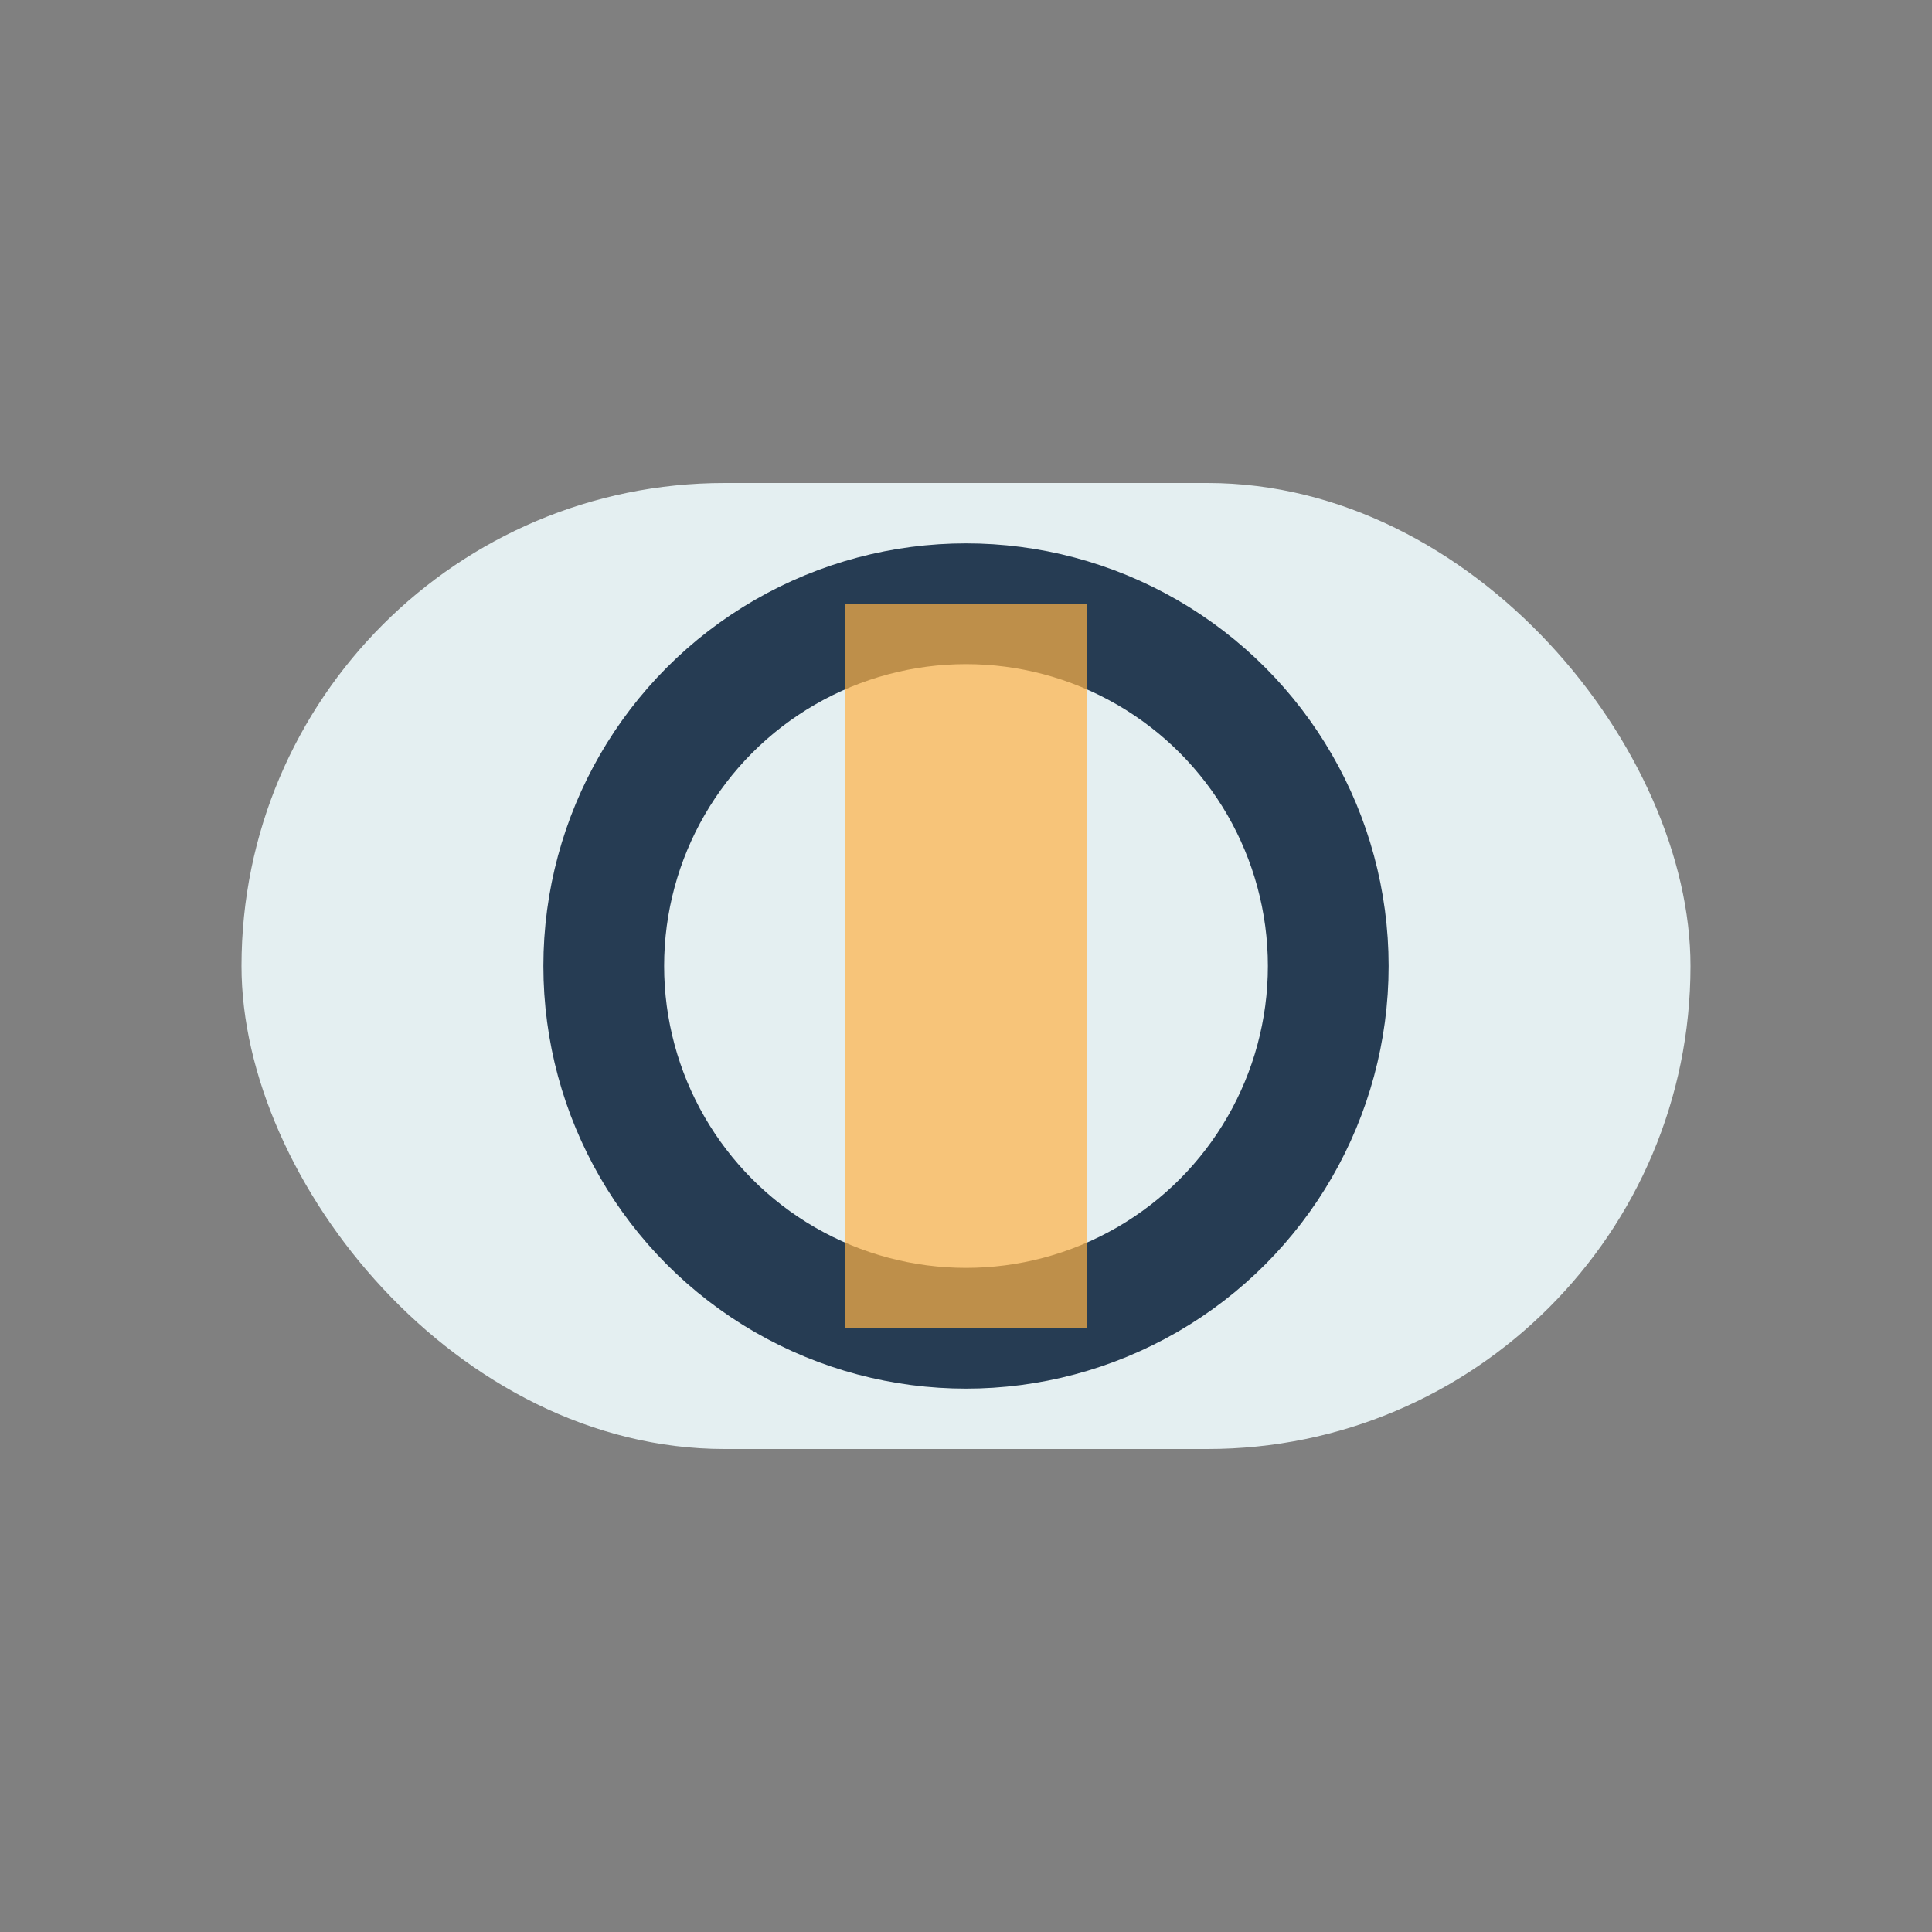
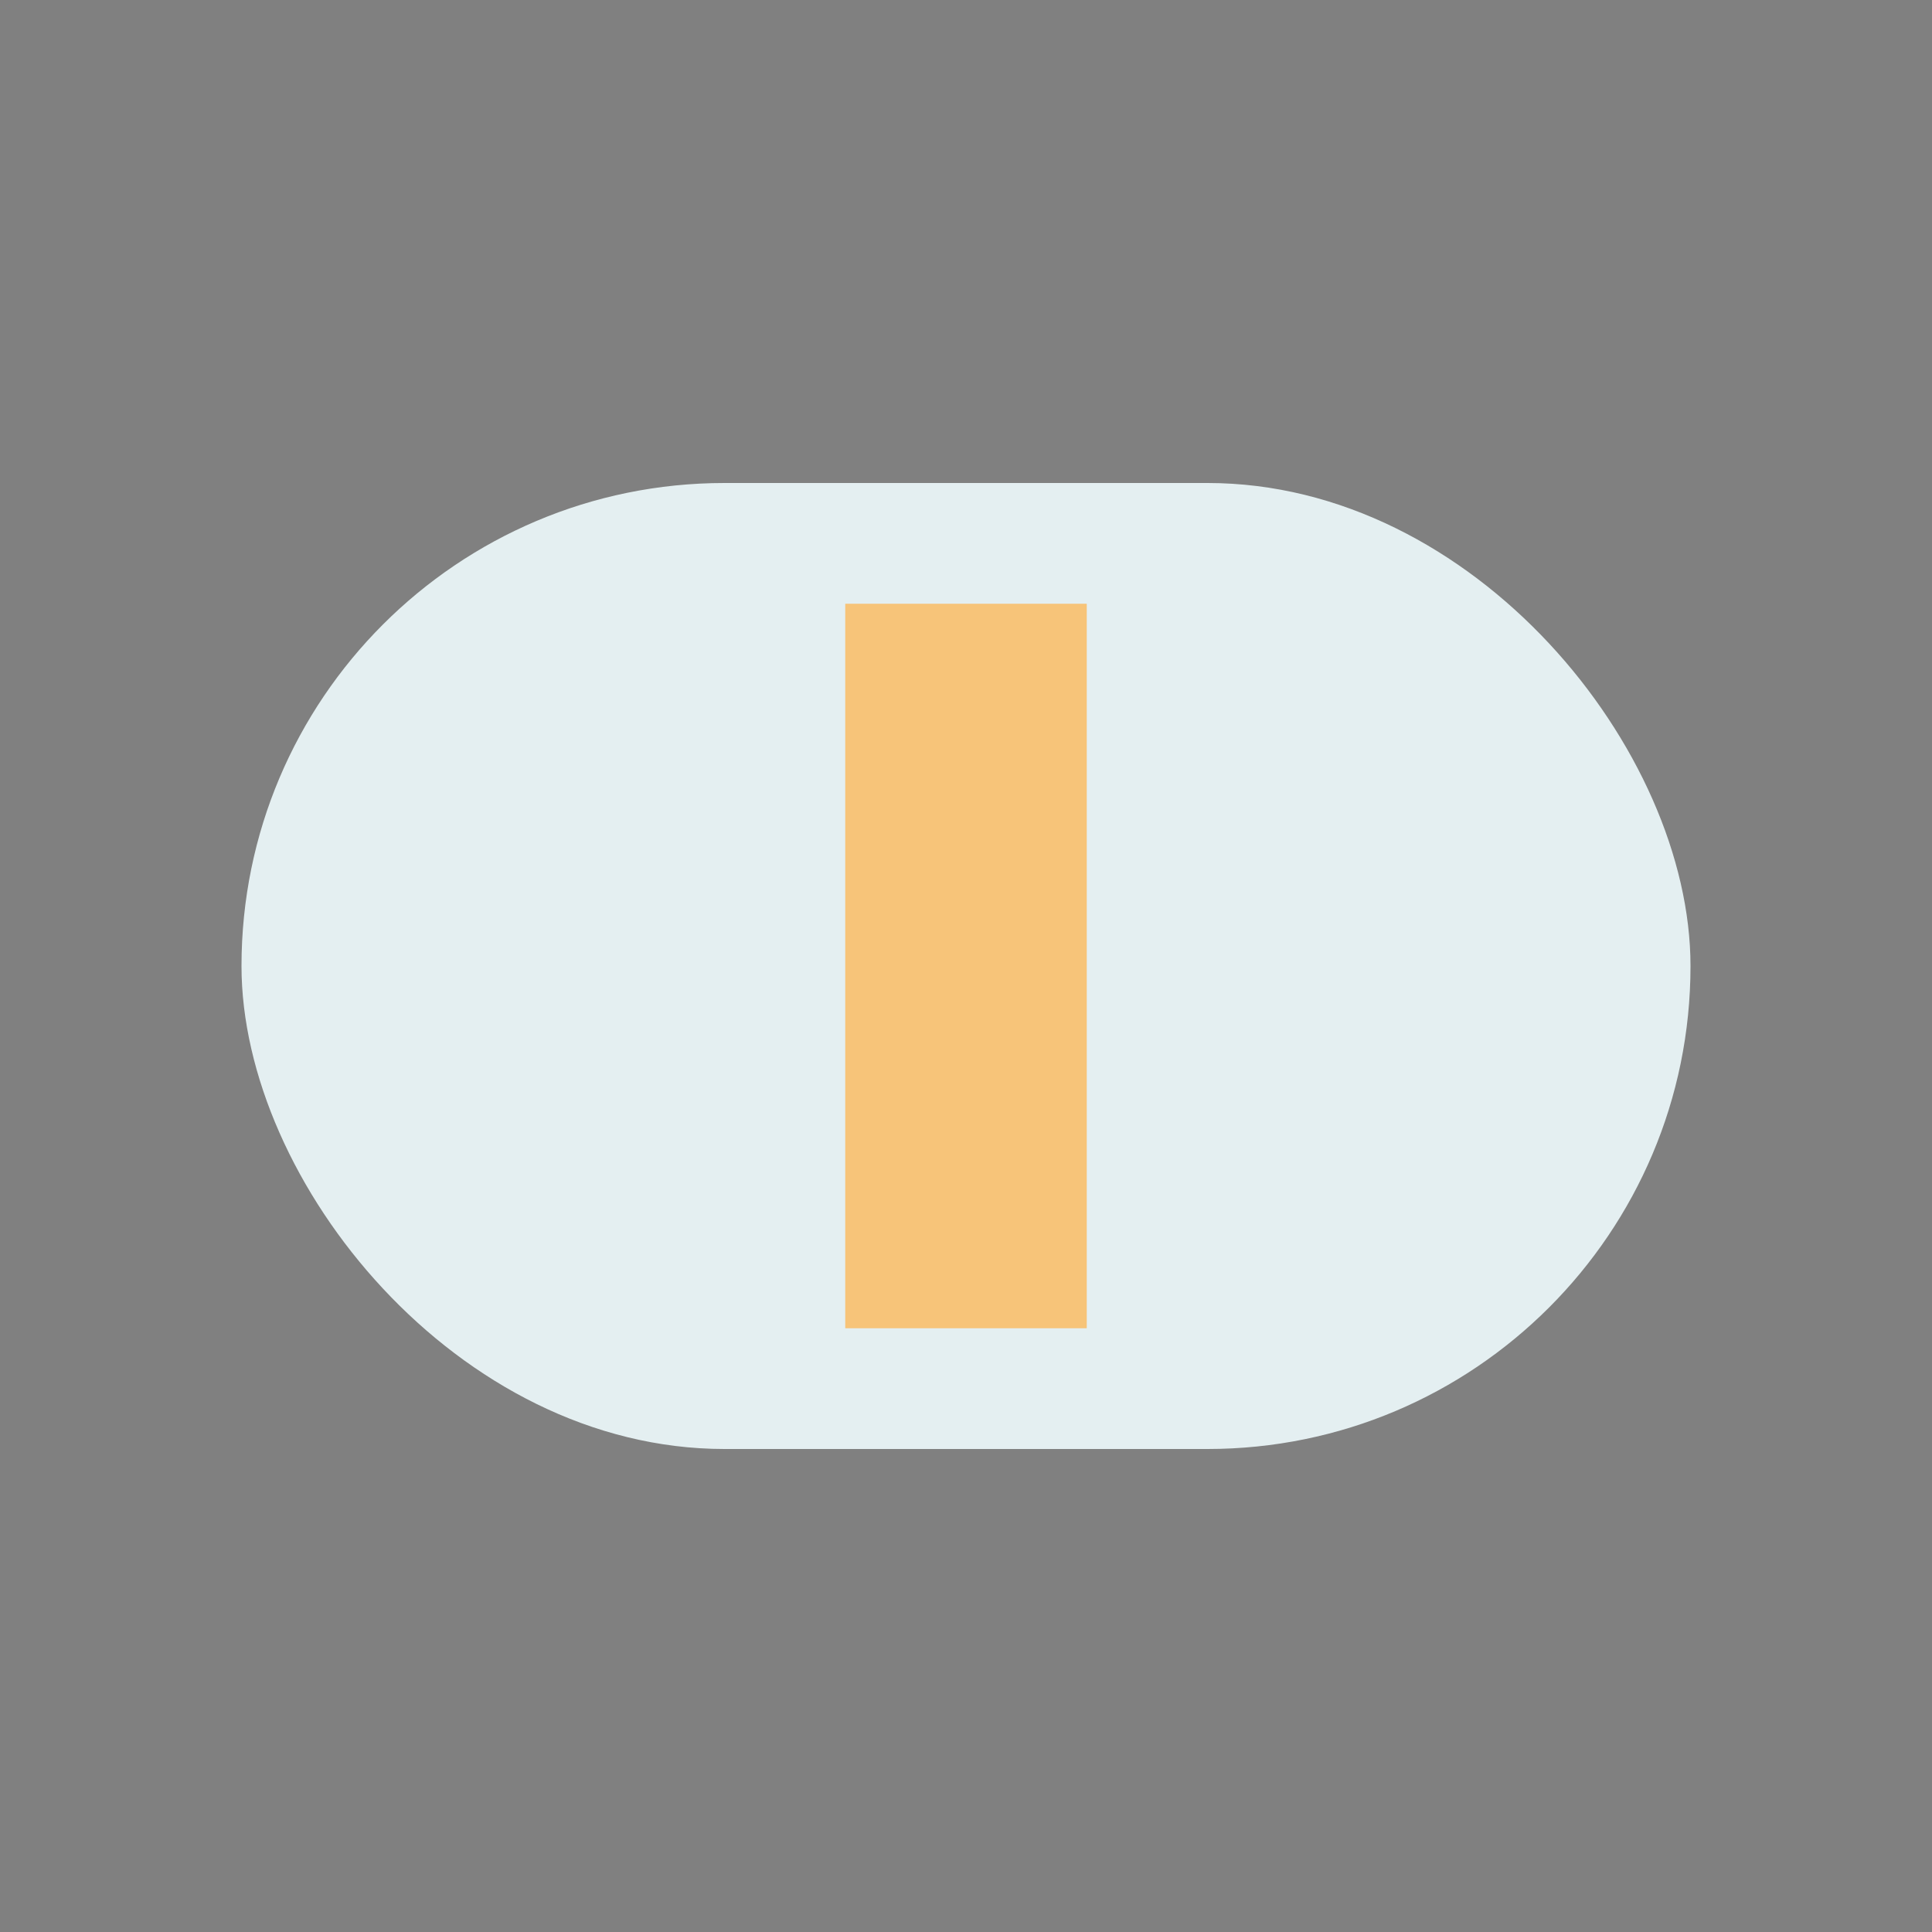
<svg xmlns="http://www.w3.org/2000/svg" width="32" height="32" viewBox="0 0 32 32">
  <rect x="0" y="0" width="32" height="32" fill="#808080" stroke="none" />
  <rect x="4" y="8" width="24" height="16" rx="8" fill="#e4eff1" />
-   <circle cx="16" cy="16" r="6" fill="none" stroke="#263c53" stroke-width="2" />
  <rect x="14" y="10" width="4" height="12" fill="#ffb347" opacity="0.7" />
</svg>